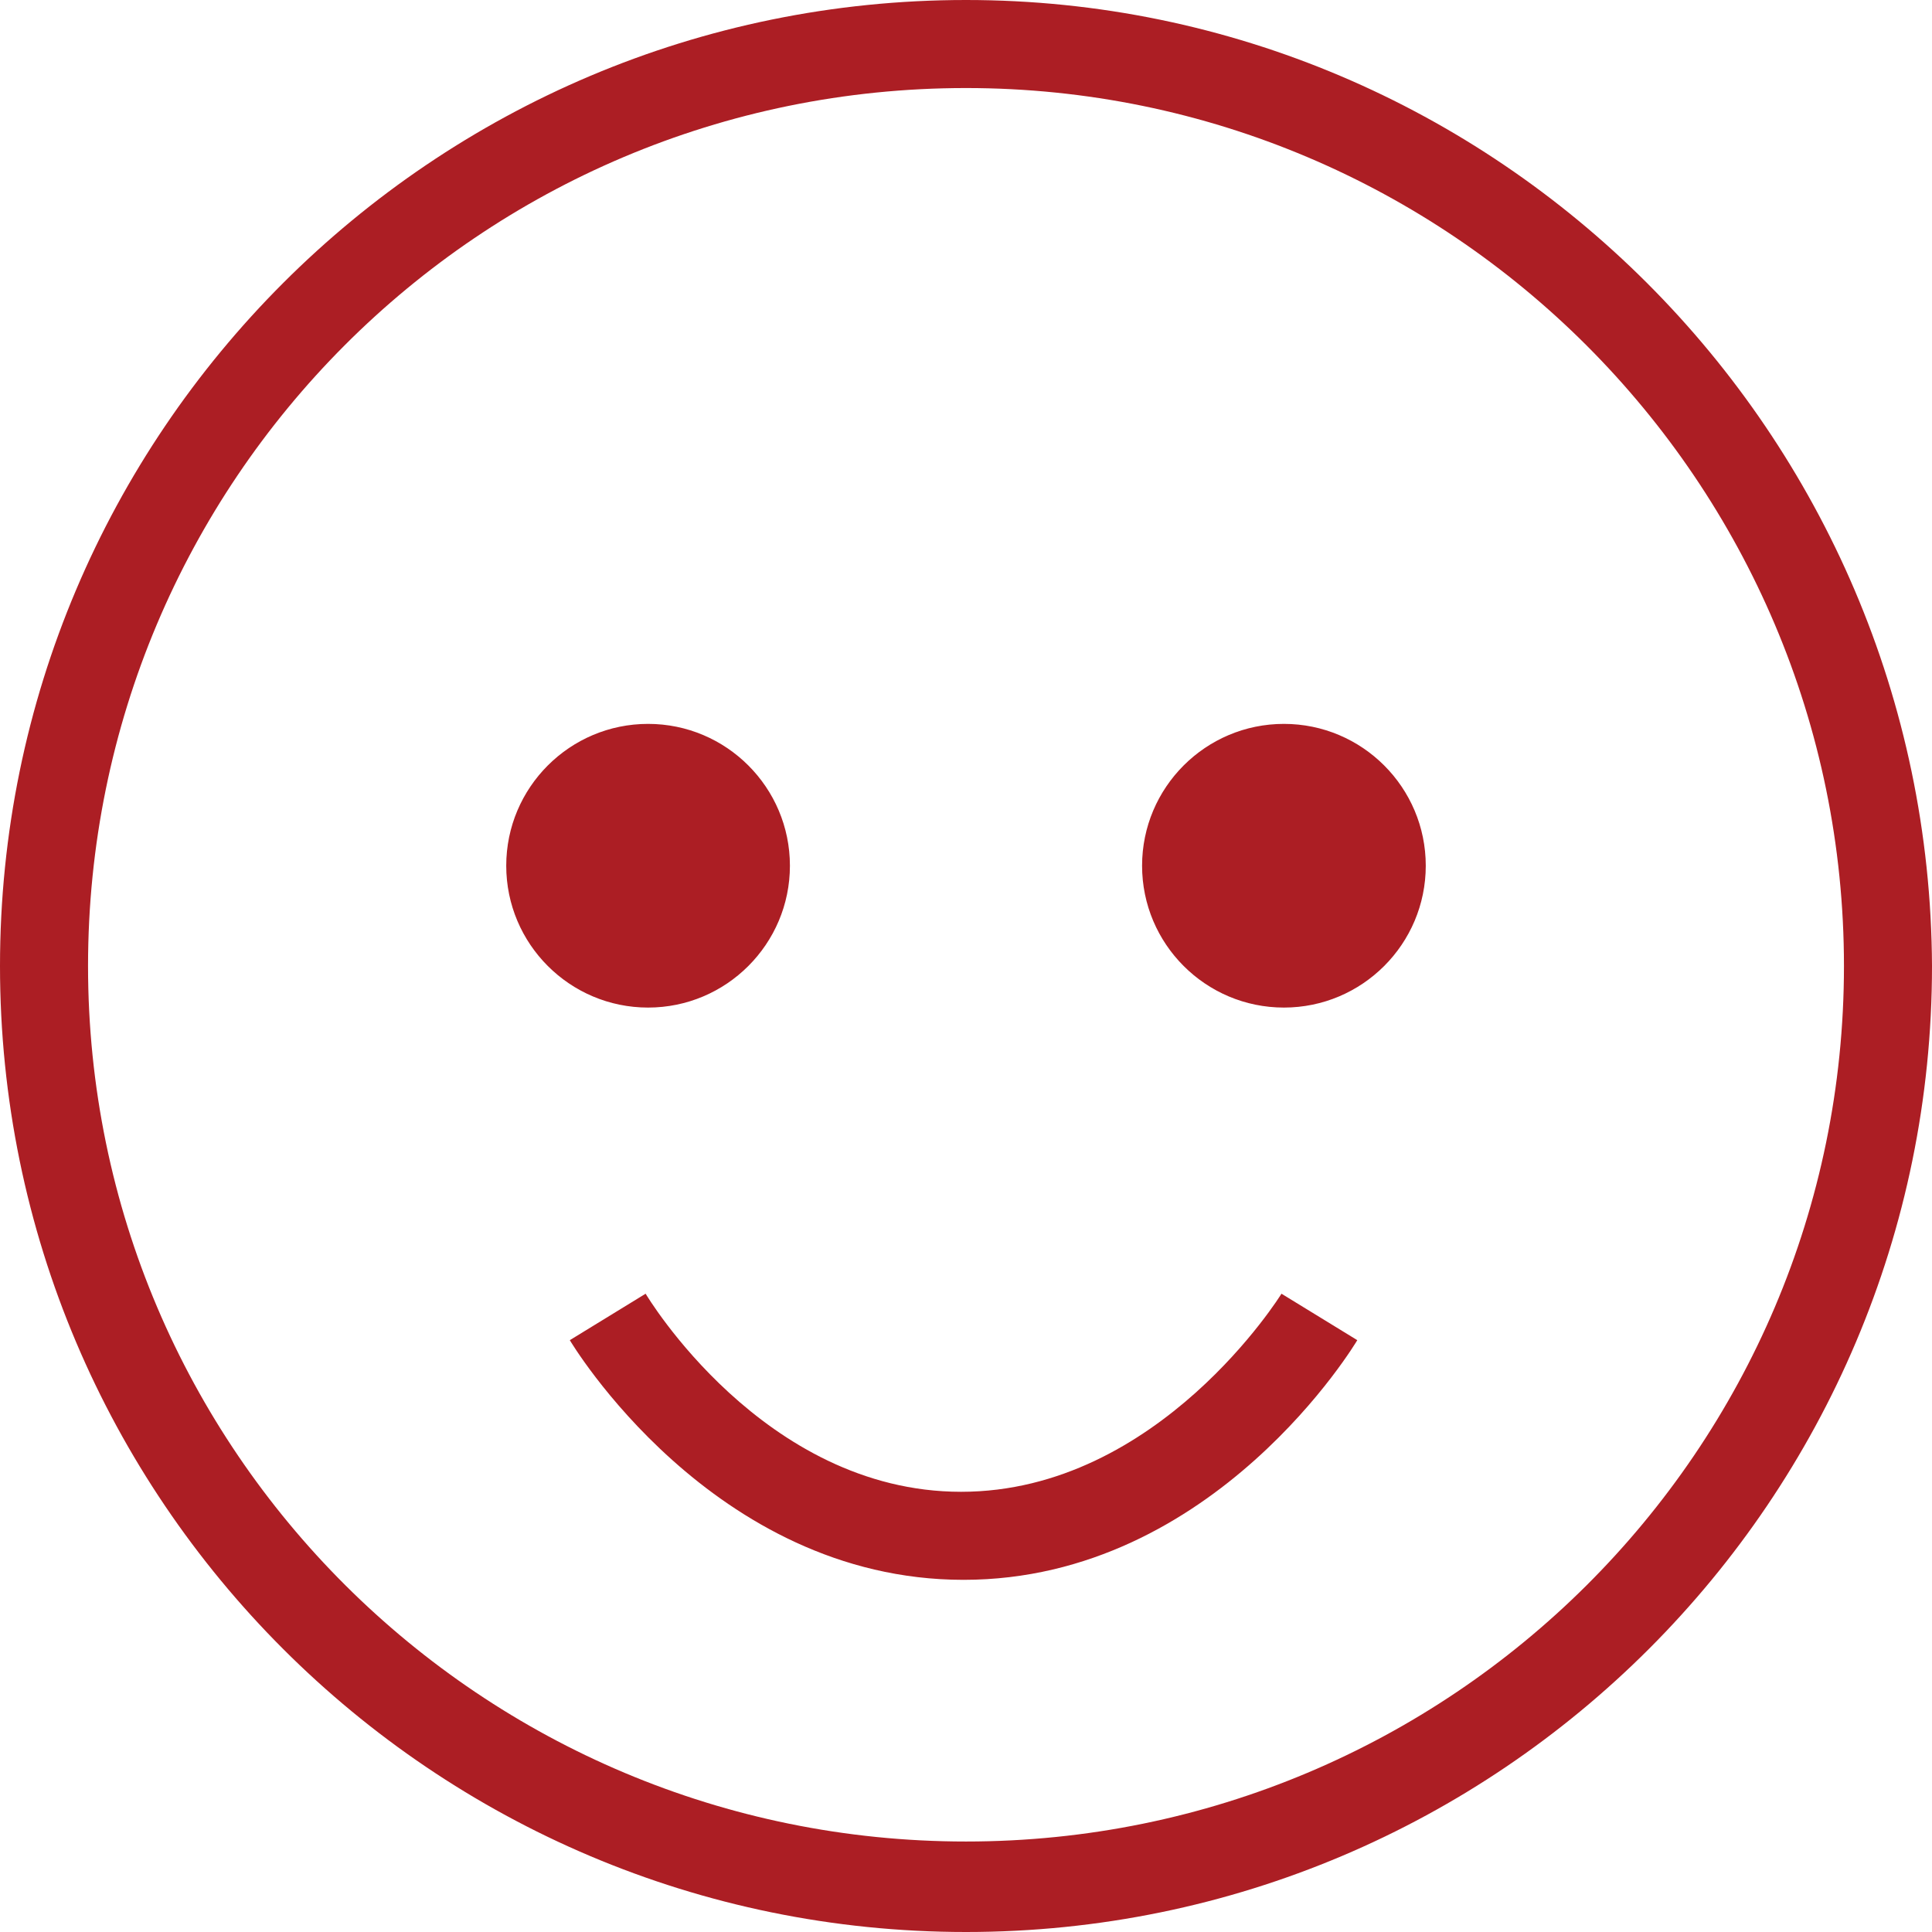
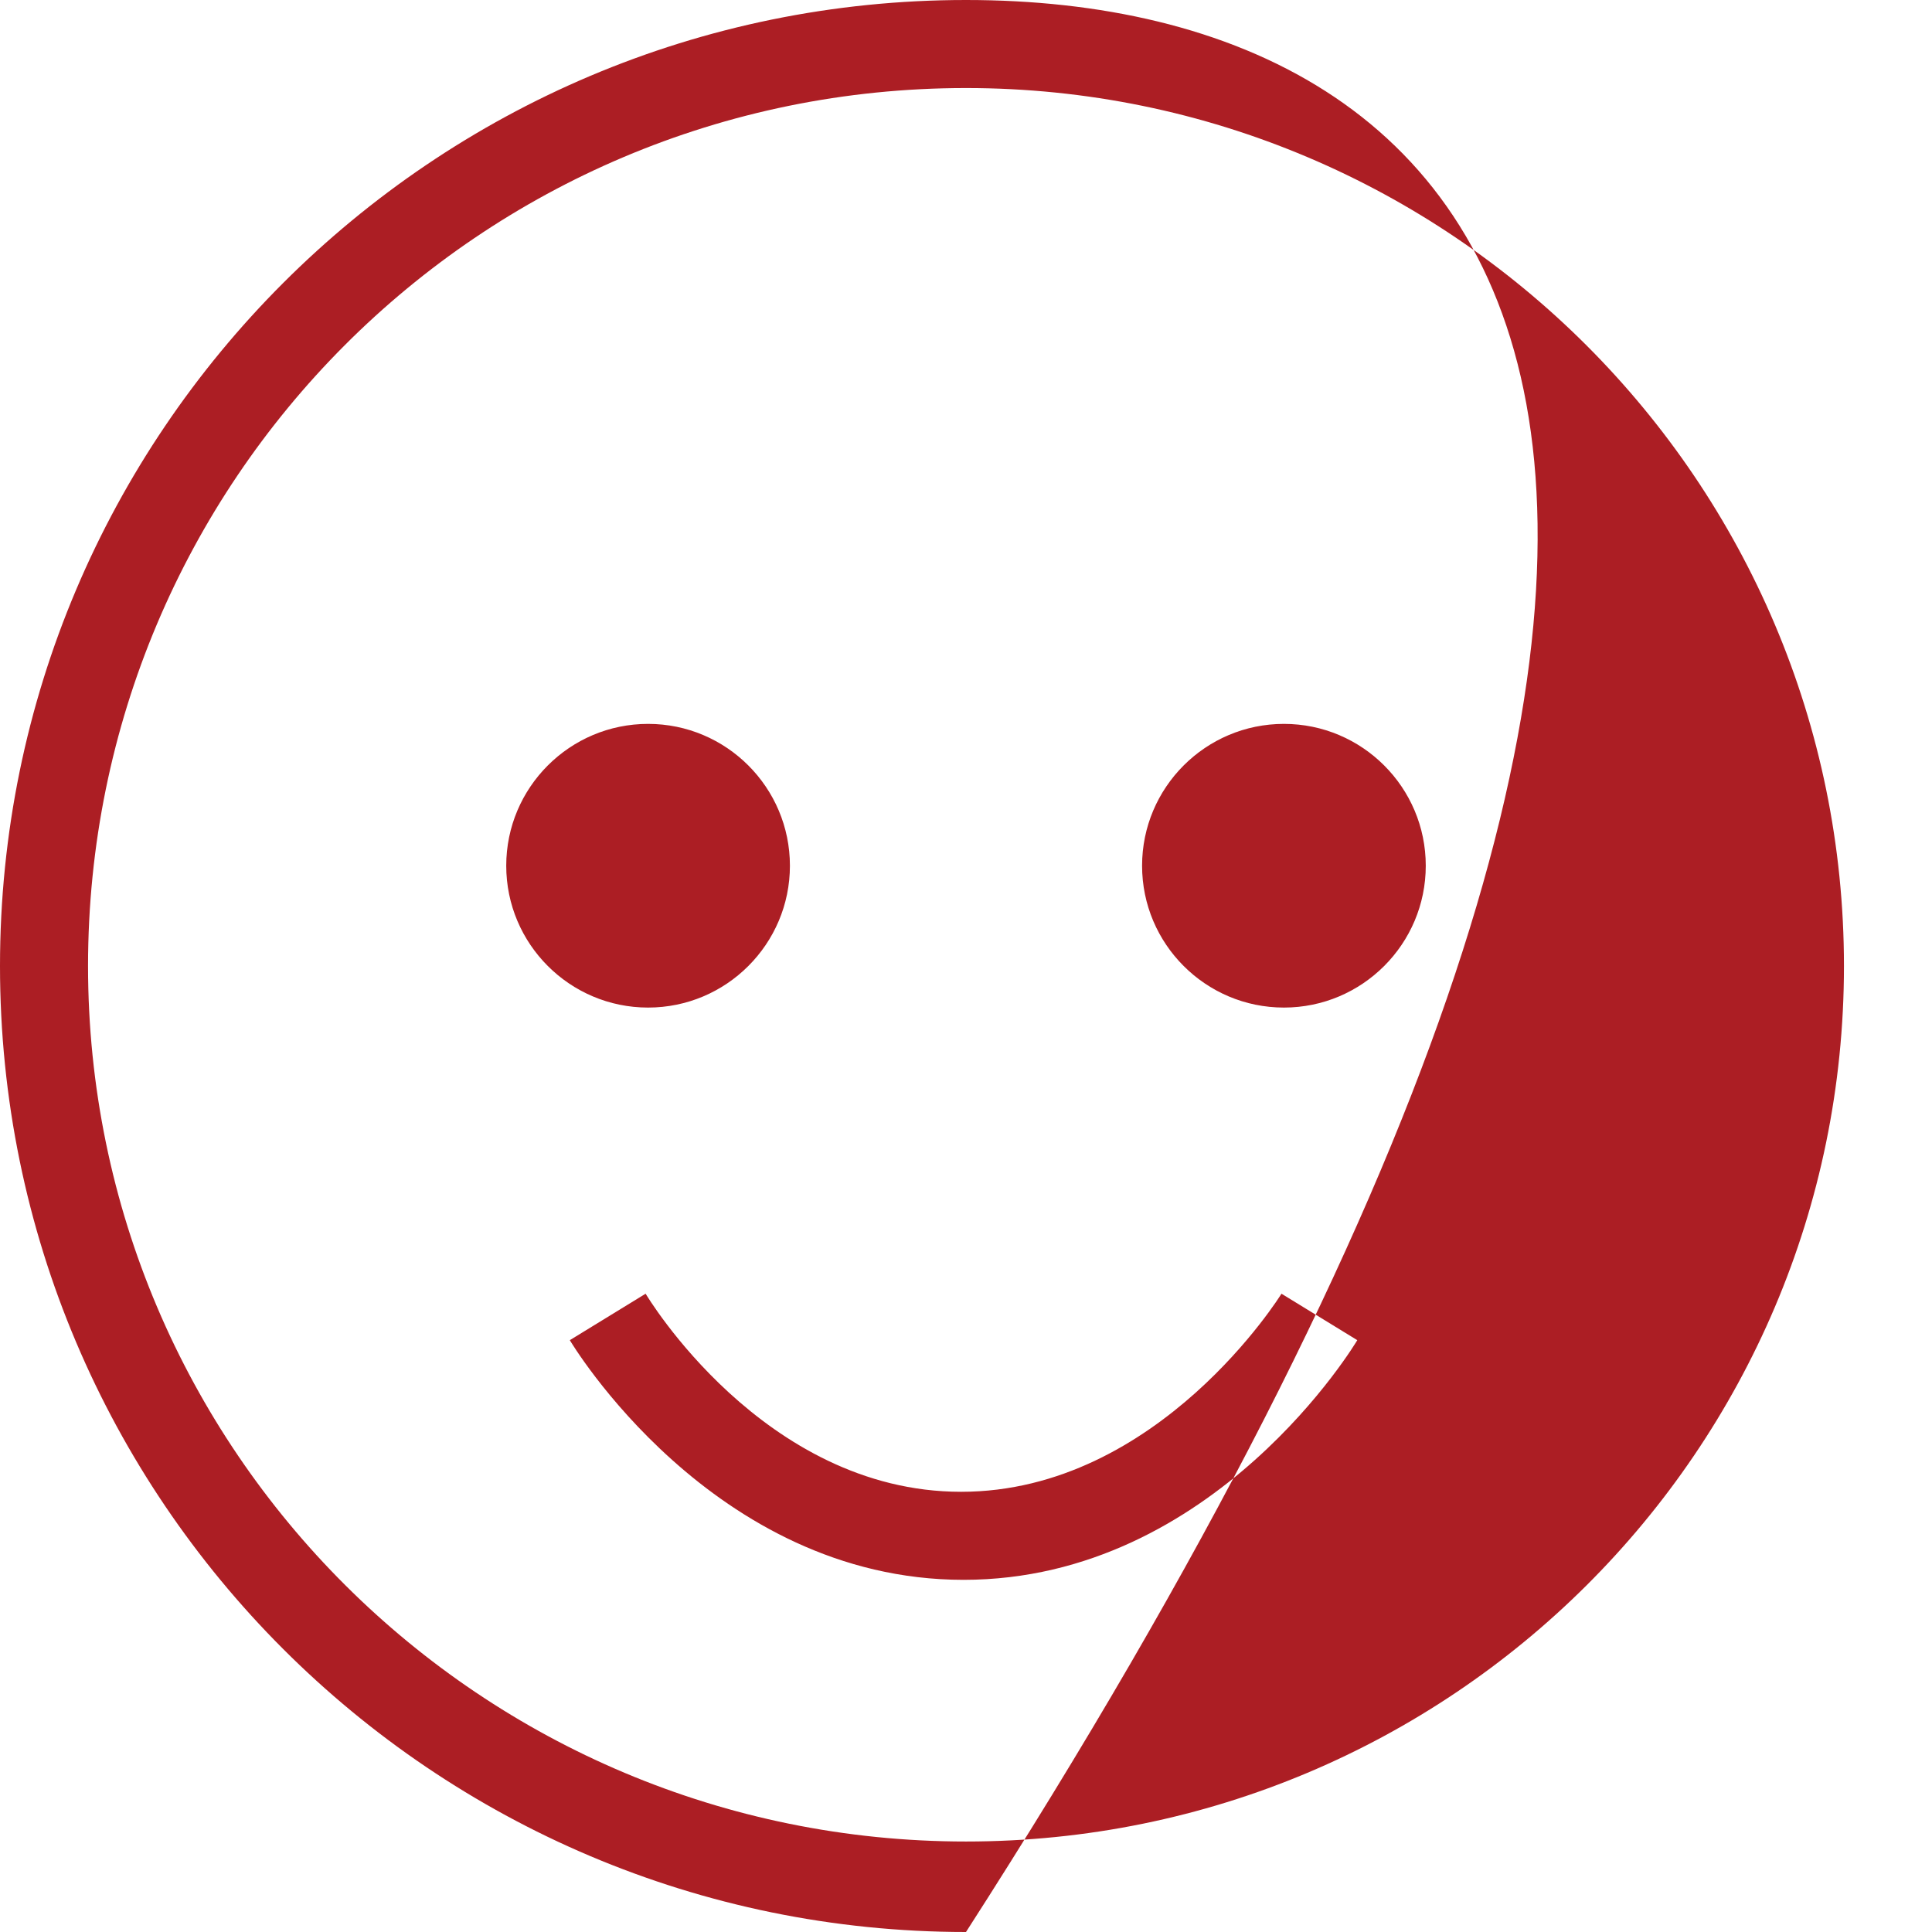
<svg xmlns="http://www.w3.org/2000/svg" version="1.1" id="Calque_1" x="0px" y="0px" viewBox="0 0 79 79" style="enable-background:new 0 0 79 79;" xml:space="preserve">
  <style type="text/css">
	.st0{fill:#AC1E24;}
</style>
-   <path id="Tracé_13" class="st0" d="M39.5,0C17.7,0,0,17.7,0,39.5s17.7,39.5,39.5,39.5s39.5-17.7,39.5-39.5C78.9,17.7,61.2,0,39.5,0   M39.5,3.6c19.8,0,35.9,16.1,35.9,35.9S59.3,75.3,39.5,75.3S3.6,59.3,3.6,39.5C3.6,19.7,19.6,3.6,39.5,3.6  C39.4,3.6,39.4,3.6,39.5,3.6 M26.5,29.6c-3.2,0-5.8,2.6-5.8,5.8s2.6,5.8,5.8,5.8s5.8-2.6,5.8-5.8l0,0C32.3,32.2,29.7,29.6,26.5,29.6  L26.5,29.6 M52.5,29.6c-3.2,0-5.8,2.6-5.8,5.8s2.6,5.8,5.8,5.8c3.2,0,5.8-2.6,5.8-5.8S55.7,29.6,52.5,29.6L52.5,29.6 M26.4,52.9  l-3.1,1.9c0,0,5.8,9.8,16.1,9.8s16.1-9.8,16.1-9.8l-3.1-1.9c0,0-5,8.1-13.1,8.1S26.4,52.9,26.4,52.9" />
+   <path id="Tracé_13" class="st0" d="M39.5,0C17.7,0,0,17.7,0,39.5s17.7,39.5,39.5,39.5C78.9,17.7,61.2,0,39.5,0   M39.5,3.6c19.8,0,35.9,16.1,35.9,35.9S59.3,75.3,39.5,75.3S3.6,59.3,3.6,39.5C3.6,19.7,19.6,3.6,39.5,3.6  C39.4,3.6,39.4,3.6,39.5,3.6 M26.5,29.6c-3.2,0-5.8,2.6-5.8,5.8s2.6,5.8,5.8,5.8s5.8-2.6,5.8-5.8l0,0C32.3,32.2,29.7,29.6,26.5,29.6  L26.5,29.6 M52.5,29.6c-3.2,0-5.8,2.6-5.8,5.8s2.6,5.8,5.8,5.8c3.2,0,5.8-2.6,5.8-5.8S55.7,29.6,52.5,29.6L52.5,29.6 M26.4,52.9  l-3.1,1.9c0,0,5.8,9.8,16.1,9.8s16.1-9.8,16.1-9.8l-3.1-1.9c0,0-5,8.1-13.1,8.1S26.4,52.9,26.4,52.9" />
</svg>